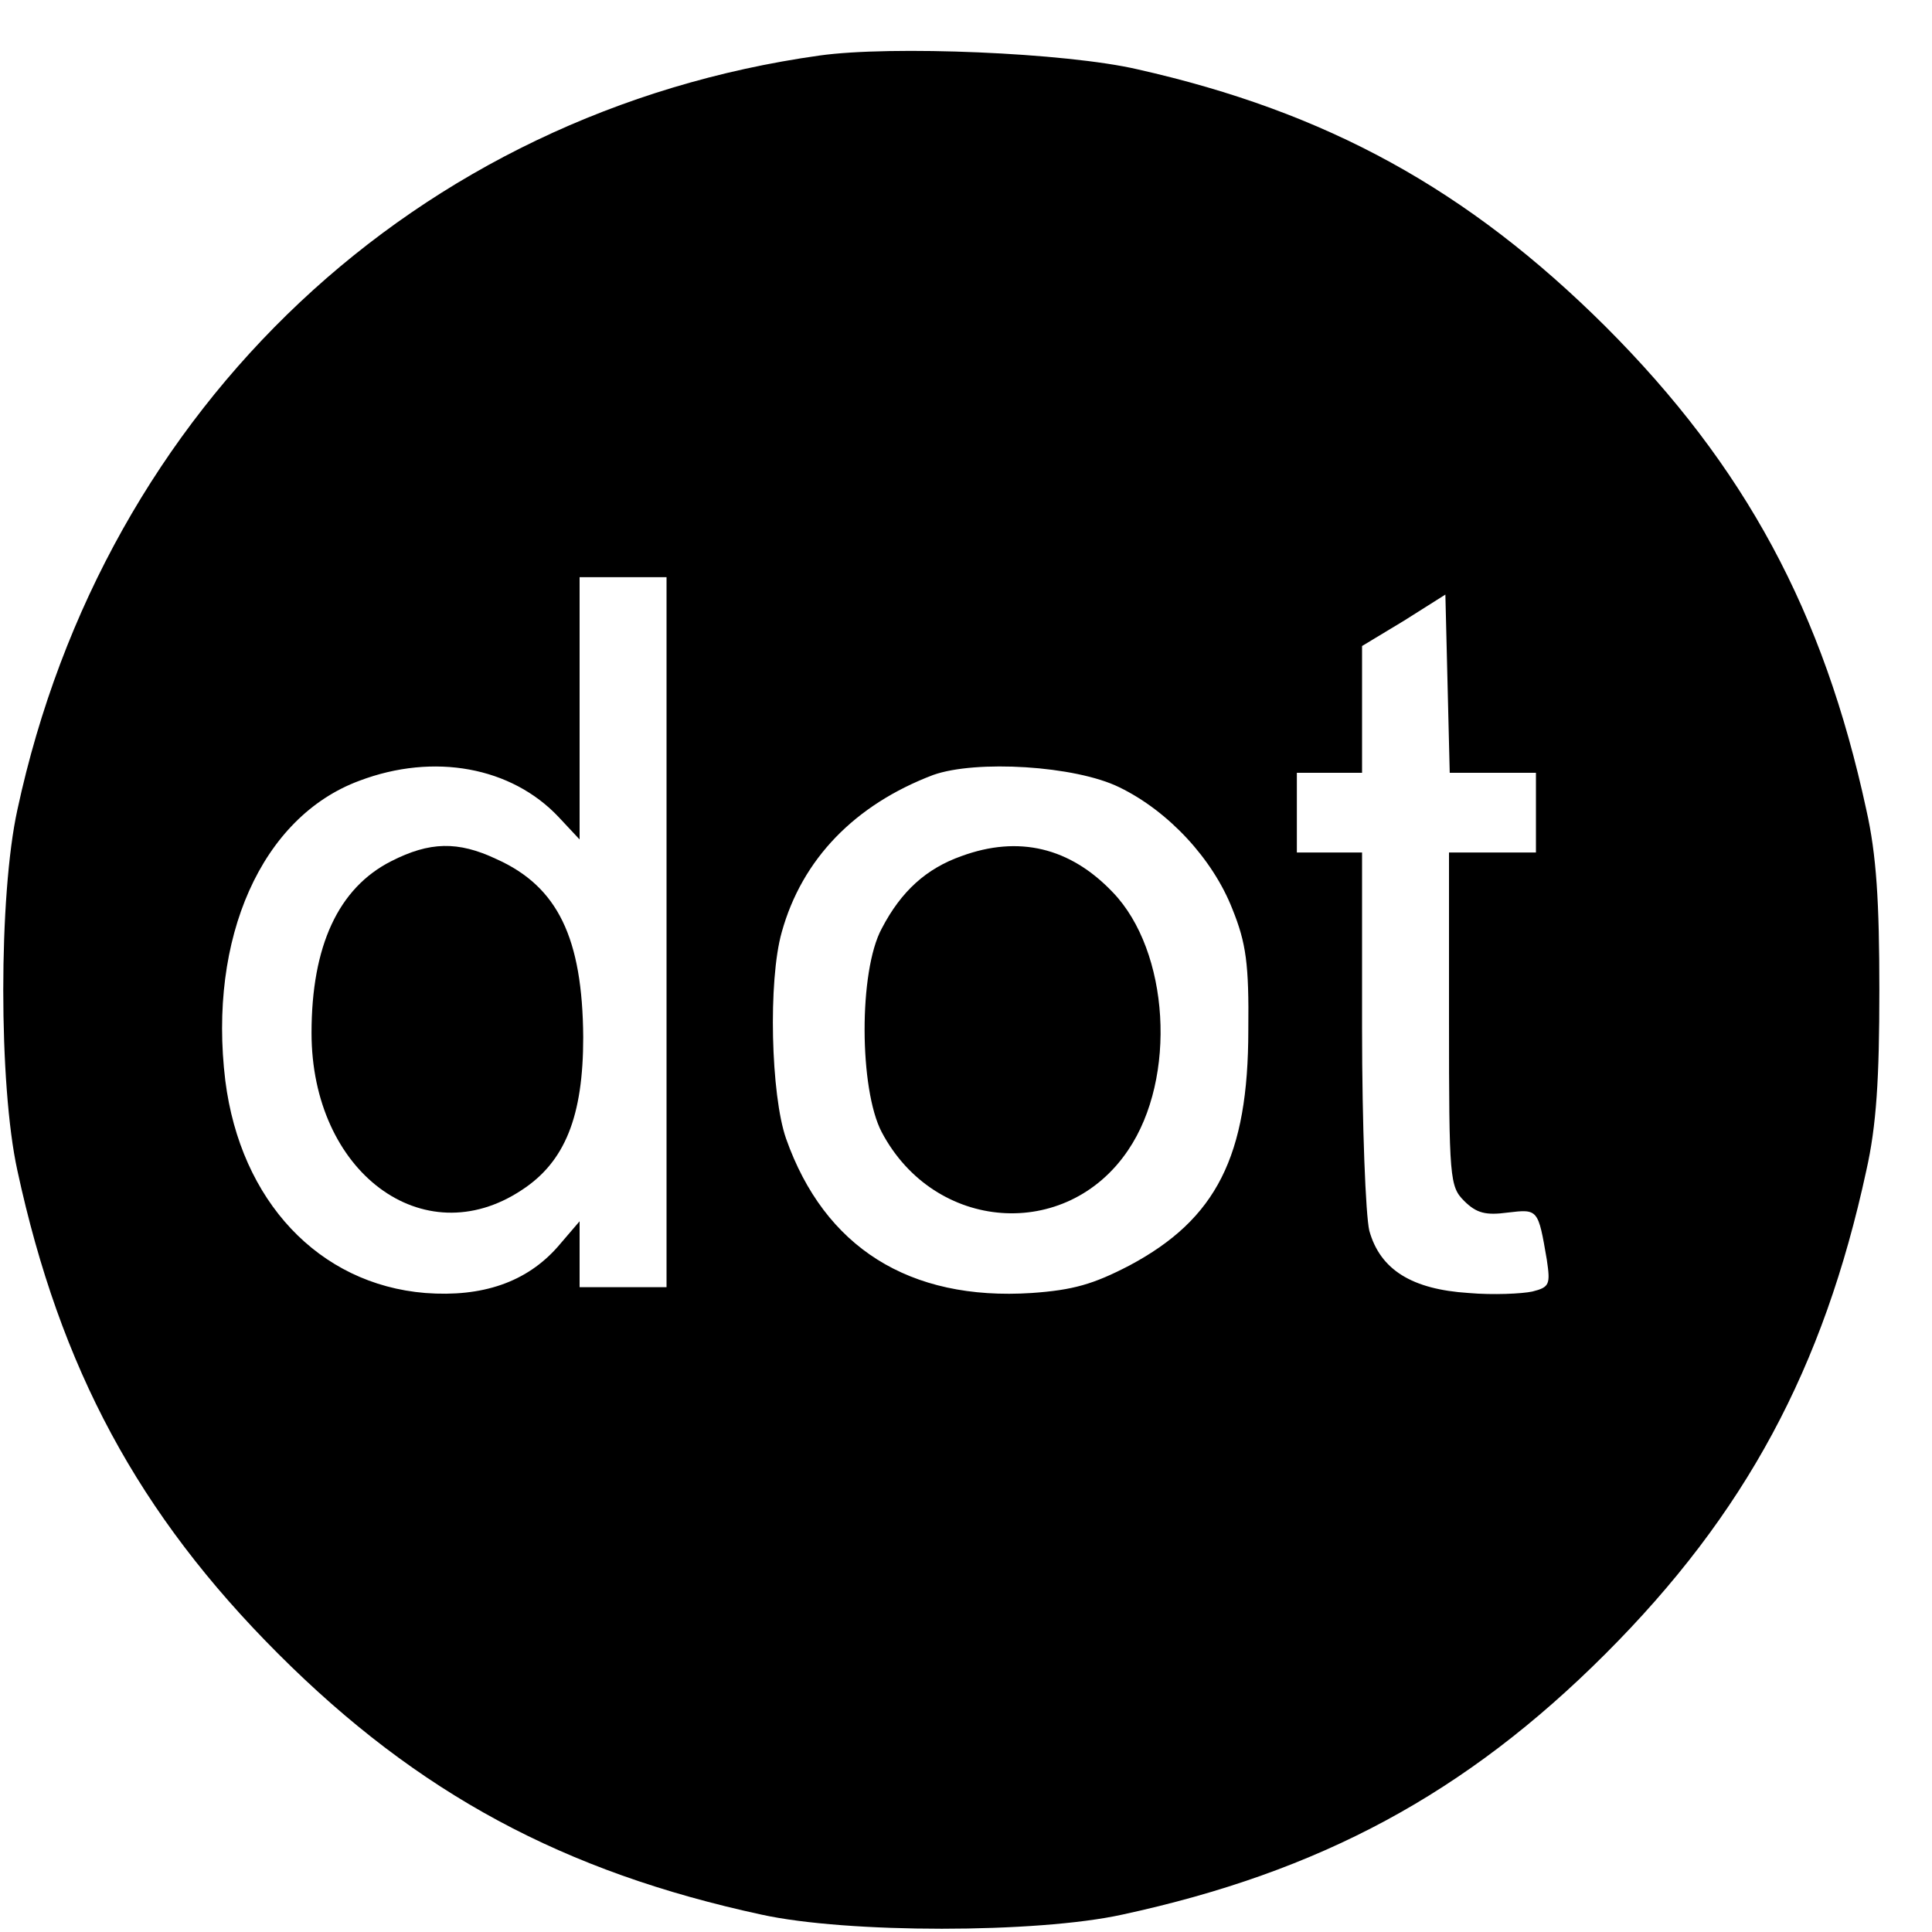
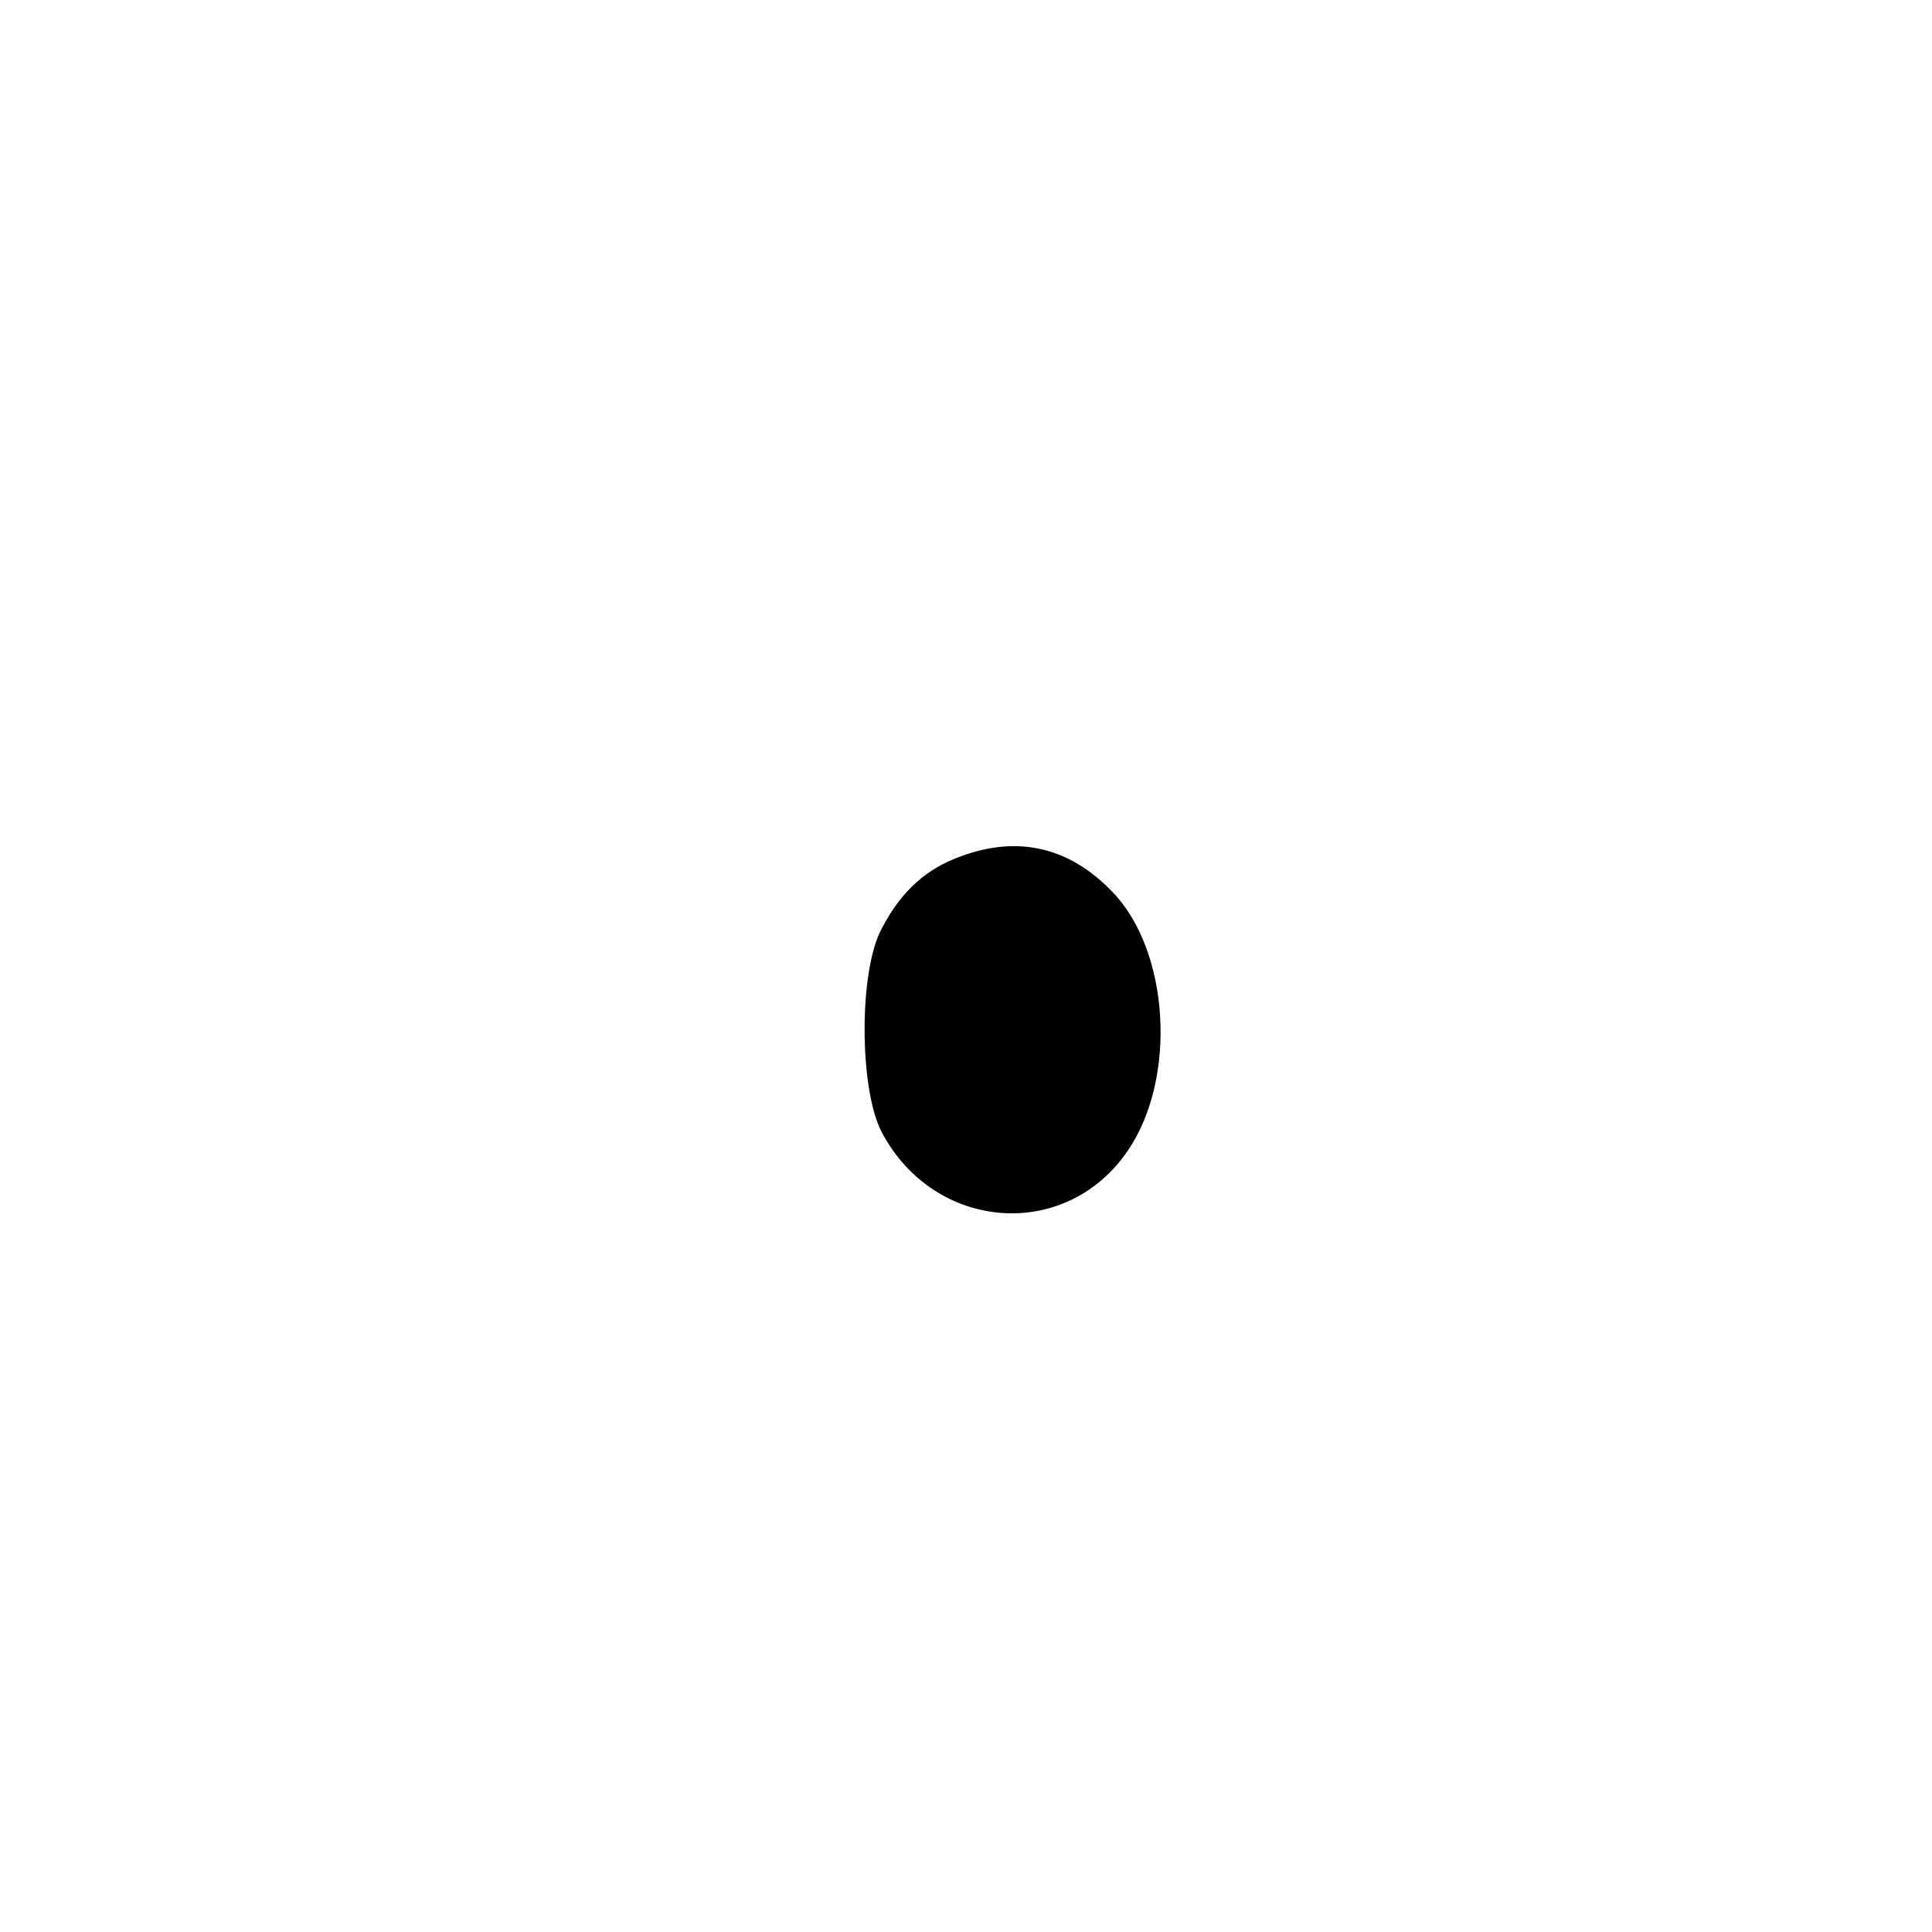
<svg xmlns="http://www.w3.org/2000/svg" version="1.0" width="16pt" height="16pt" viewBox="0 0 16 16" preserveAspectRatio="xMidYMid meet">
  <g transform="translate(0,16) scale(0.006,-0.006)" fill="#000000" stroke="none">
-     <path d="M1131 2590 c-556 -78 -987 -483 -1107 -1041 -26 -118 -26 -380 0 -498 59 -273 167 -474 360 -667 193 -193 394 -301 667 -360 118 -26 380 -26 498 0 273 59 474 167 667 360 193 193 301 394 360 667 14 62 18 127 18 249 0 122 -4 187 -18 249 -59 273 -167 474 -360 667 -190 189 -384 296 -646 355 -99 23 -340 33 -439 19z m-211 -1210 l0 -490 -60 0 -60 0 0 45 0 46 -30 -35 c-43 -49 -104 -70 -183 -64 -147 12 -255 127 -276 293 -24 197 50 364 185 414 103 39 210 19 275 -50 l29 -31 0 181 0 181 60 0 60 0 0 -490z m1140 220 l60 0 0 -55 0 -55 -60 0 -60 0 0 -230 c0 -221 1 -231 21 -251 17 -17 30 -20 60 -16 42 5 42 5 54 -65 5 -34 4 -38 -20 -44 -14 -3 -54 -5 -88 -2 -78 5 -122 32 -137 86 -5 21 -10 144 -10 280 l0 242 -45 0 -45 0 0 55 0 55 45 0 45 0 0 88 0 87 58 35 57 36 3 -123 3 -123 59 0z m-515 -20 c68 -33 129 -99 156 -168 19 -47 23 -76 22 -167 0 -174 -44 -261 -164 -325 -50 -26 -78 -34 -135 -38 -169 -11 -286 63 -339 213 -21 60 -25 218 -6 285 28 101 101 176 209 217 59 21 196 13 257 -17z" />
-     <path d="M540 1478 c-73 -37 -110 -117 -110 -237 0 -192 154 -307 290 -217 60 39 85 102 85 211 -1 137 -35 208 -120 246 -53 25 -92 24 -145 -3z" />
    <path d="M1327 1485 c-48 -17 -83 -48 -110 -100 -32 -59 -31 -222 0 -281 73 -138 255 -151 340 -25 68 100 57 275 -21 356 -59 62 -130 79 -209 50z" />
  </g>
</svg>